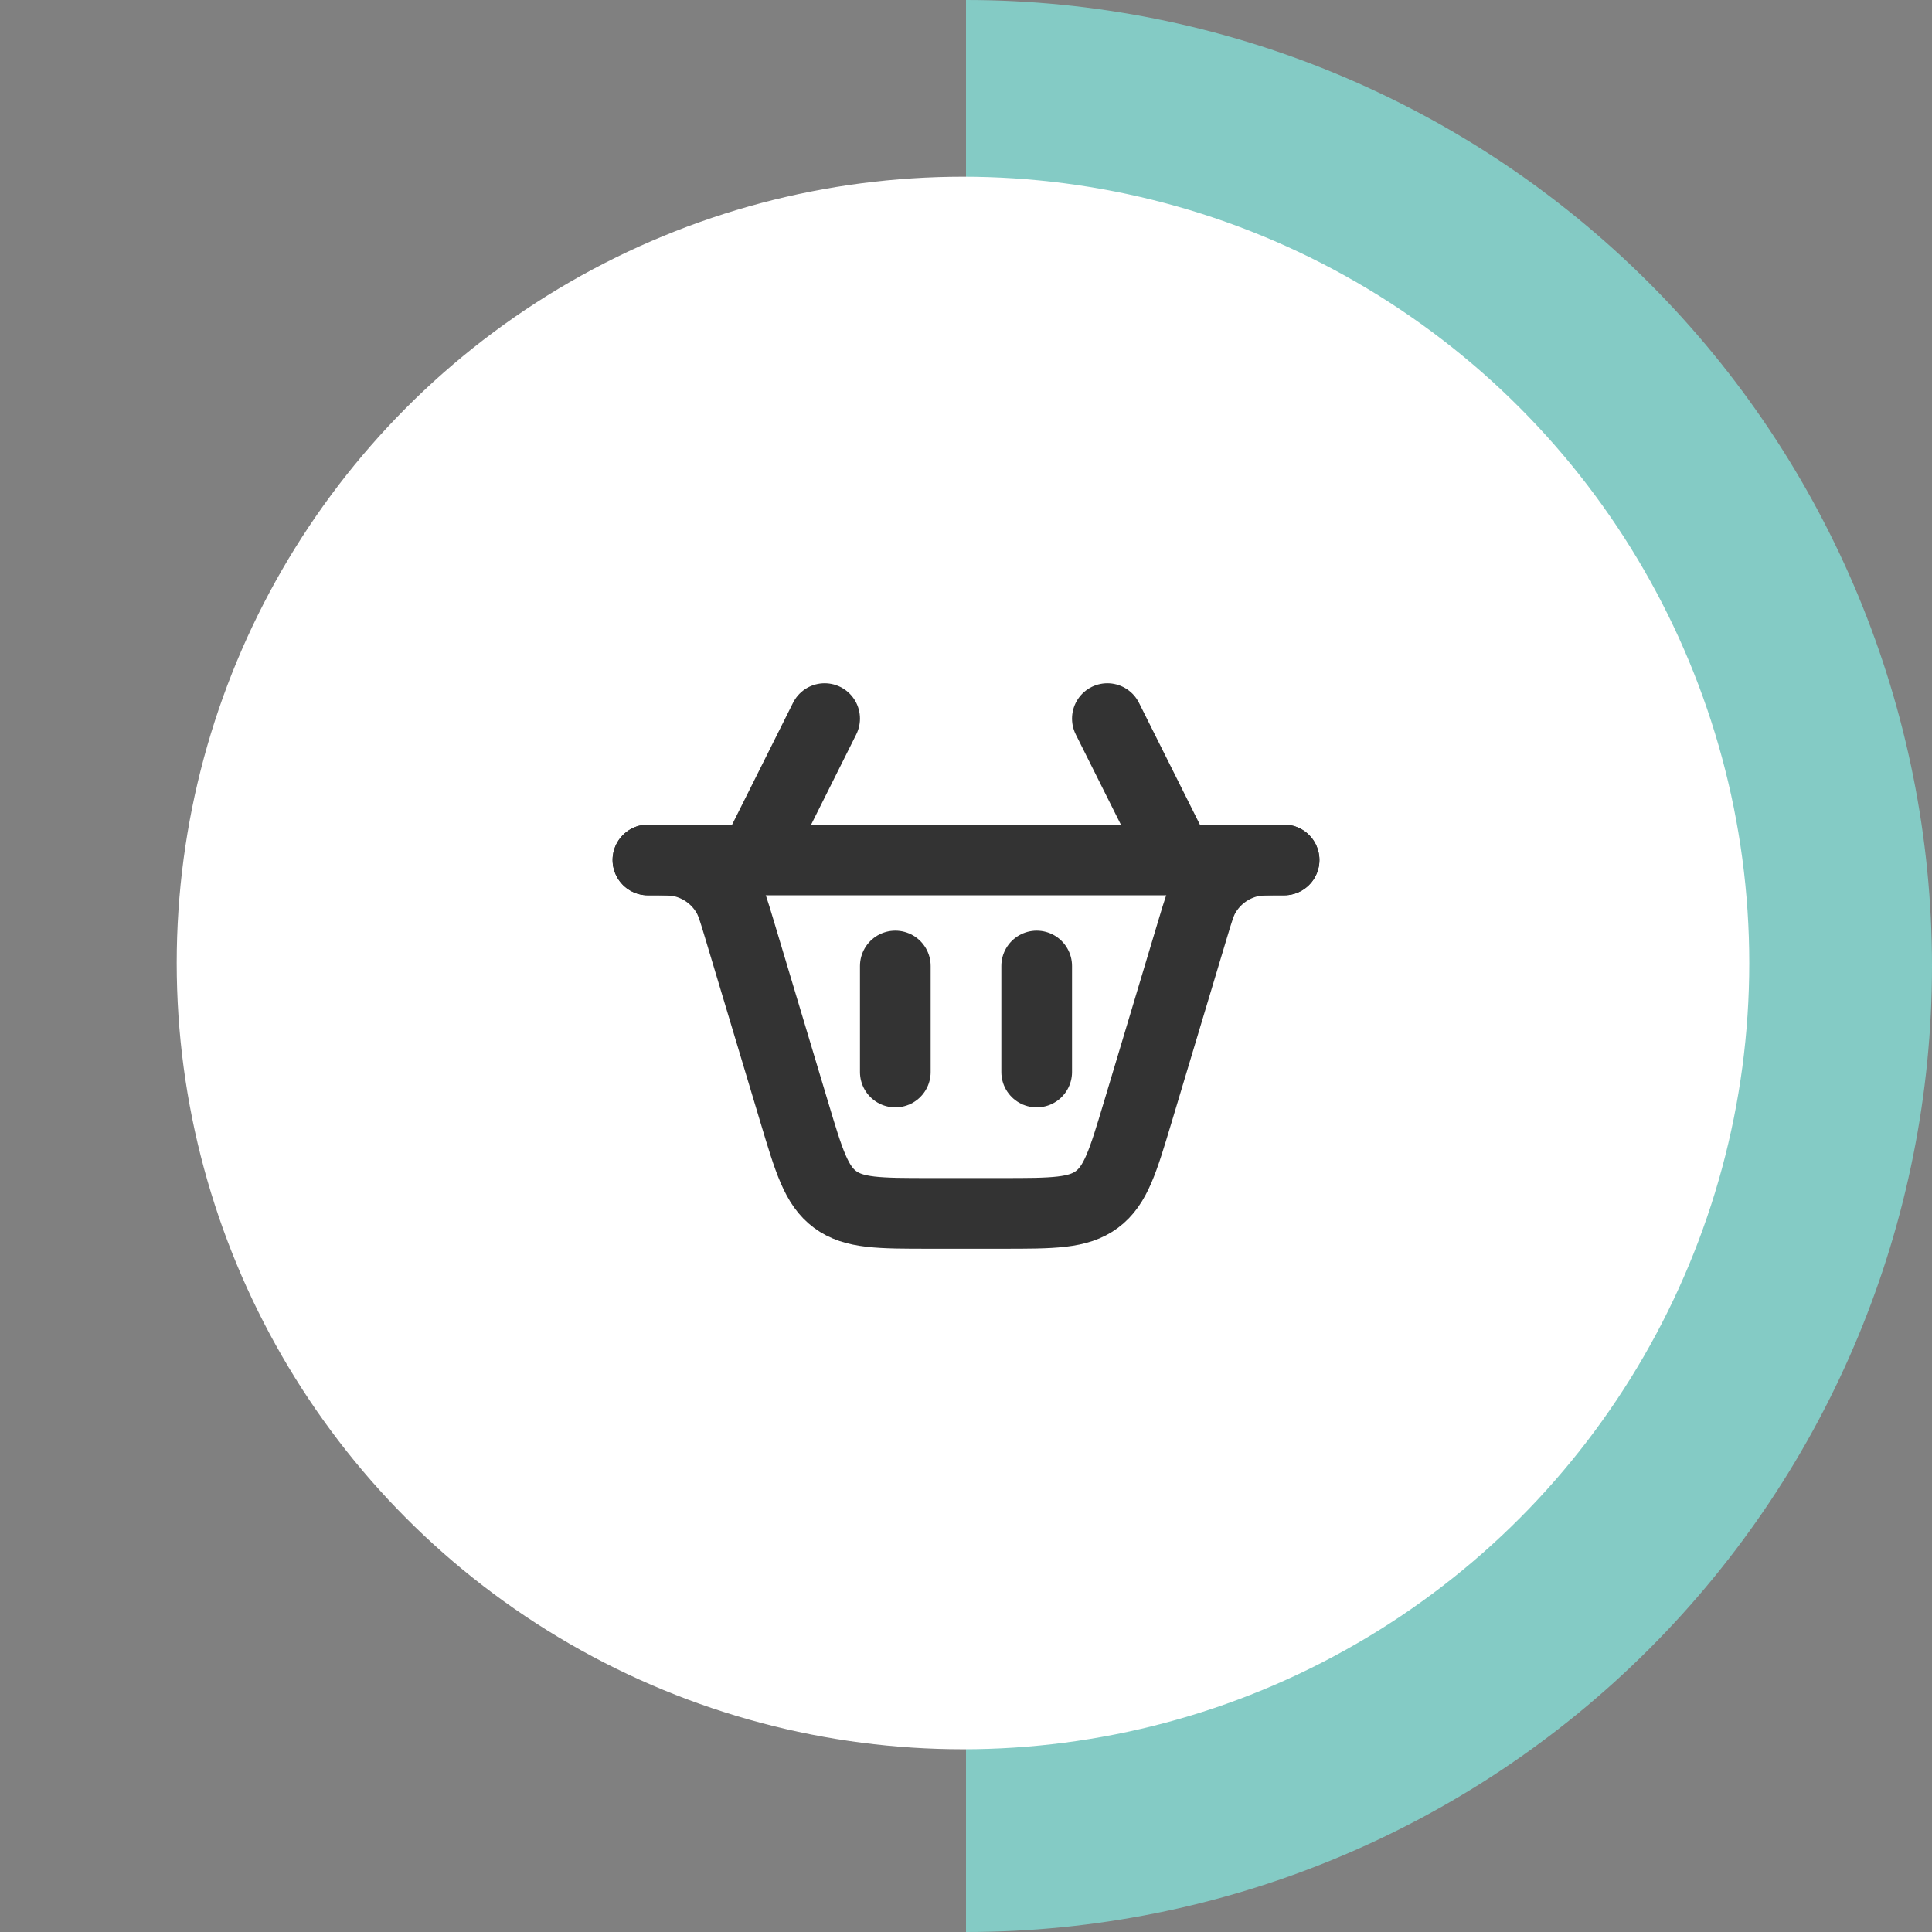
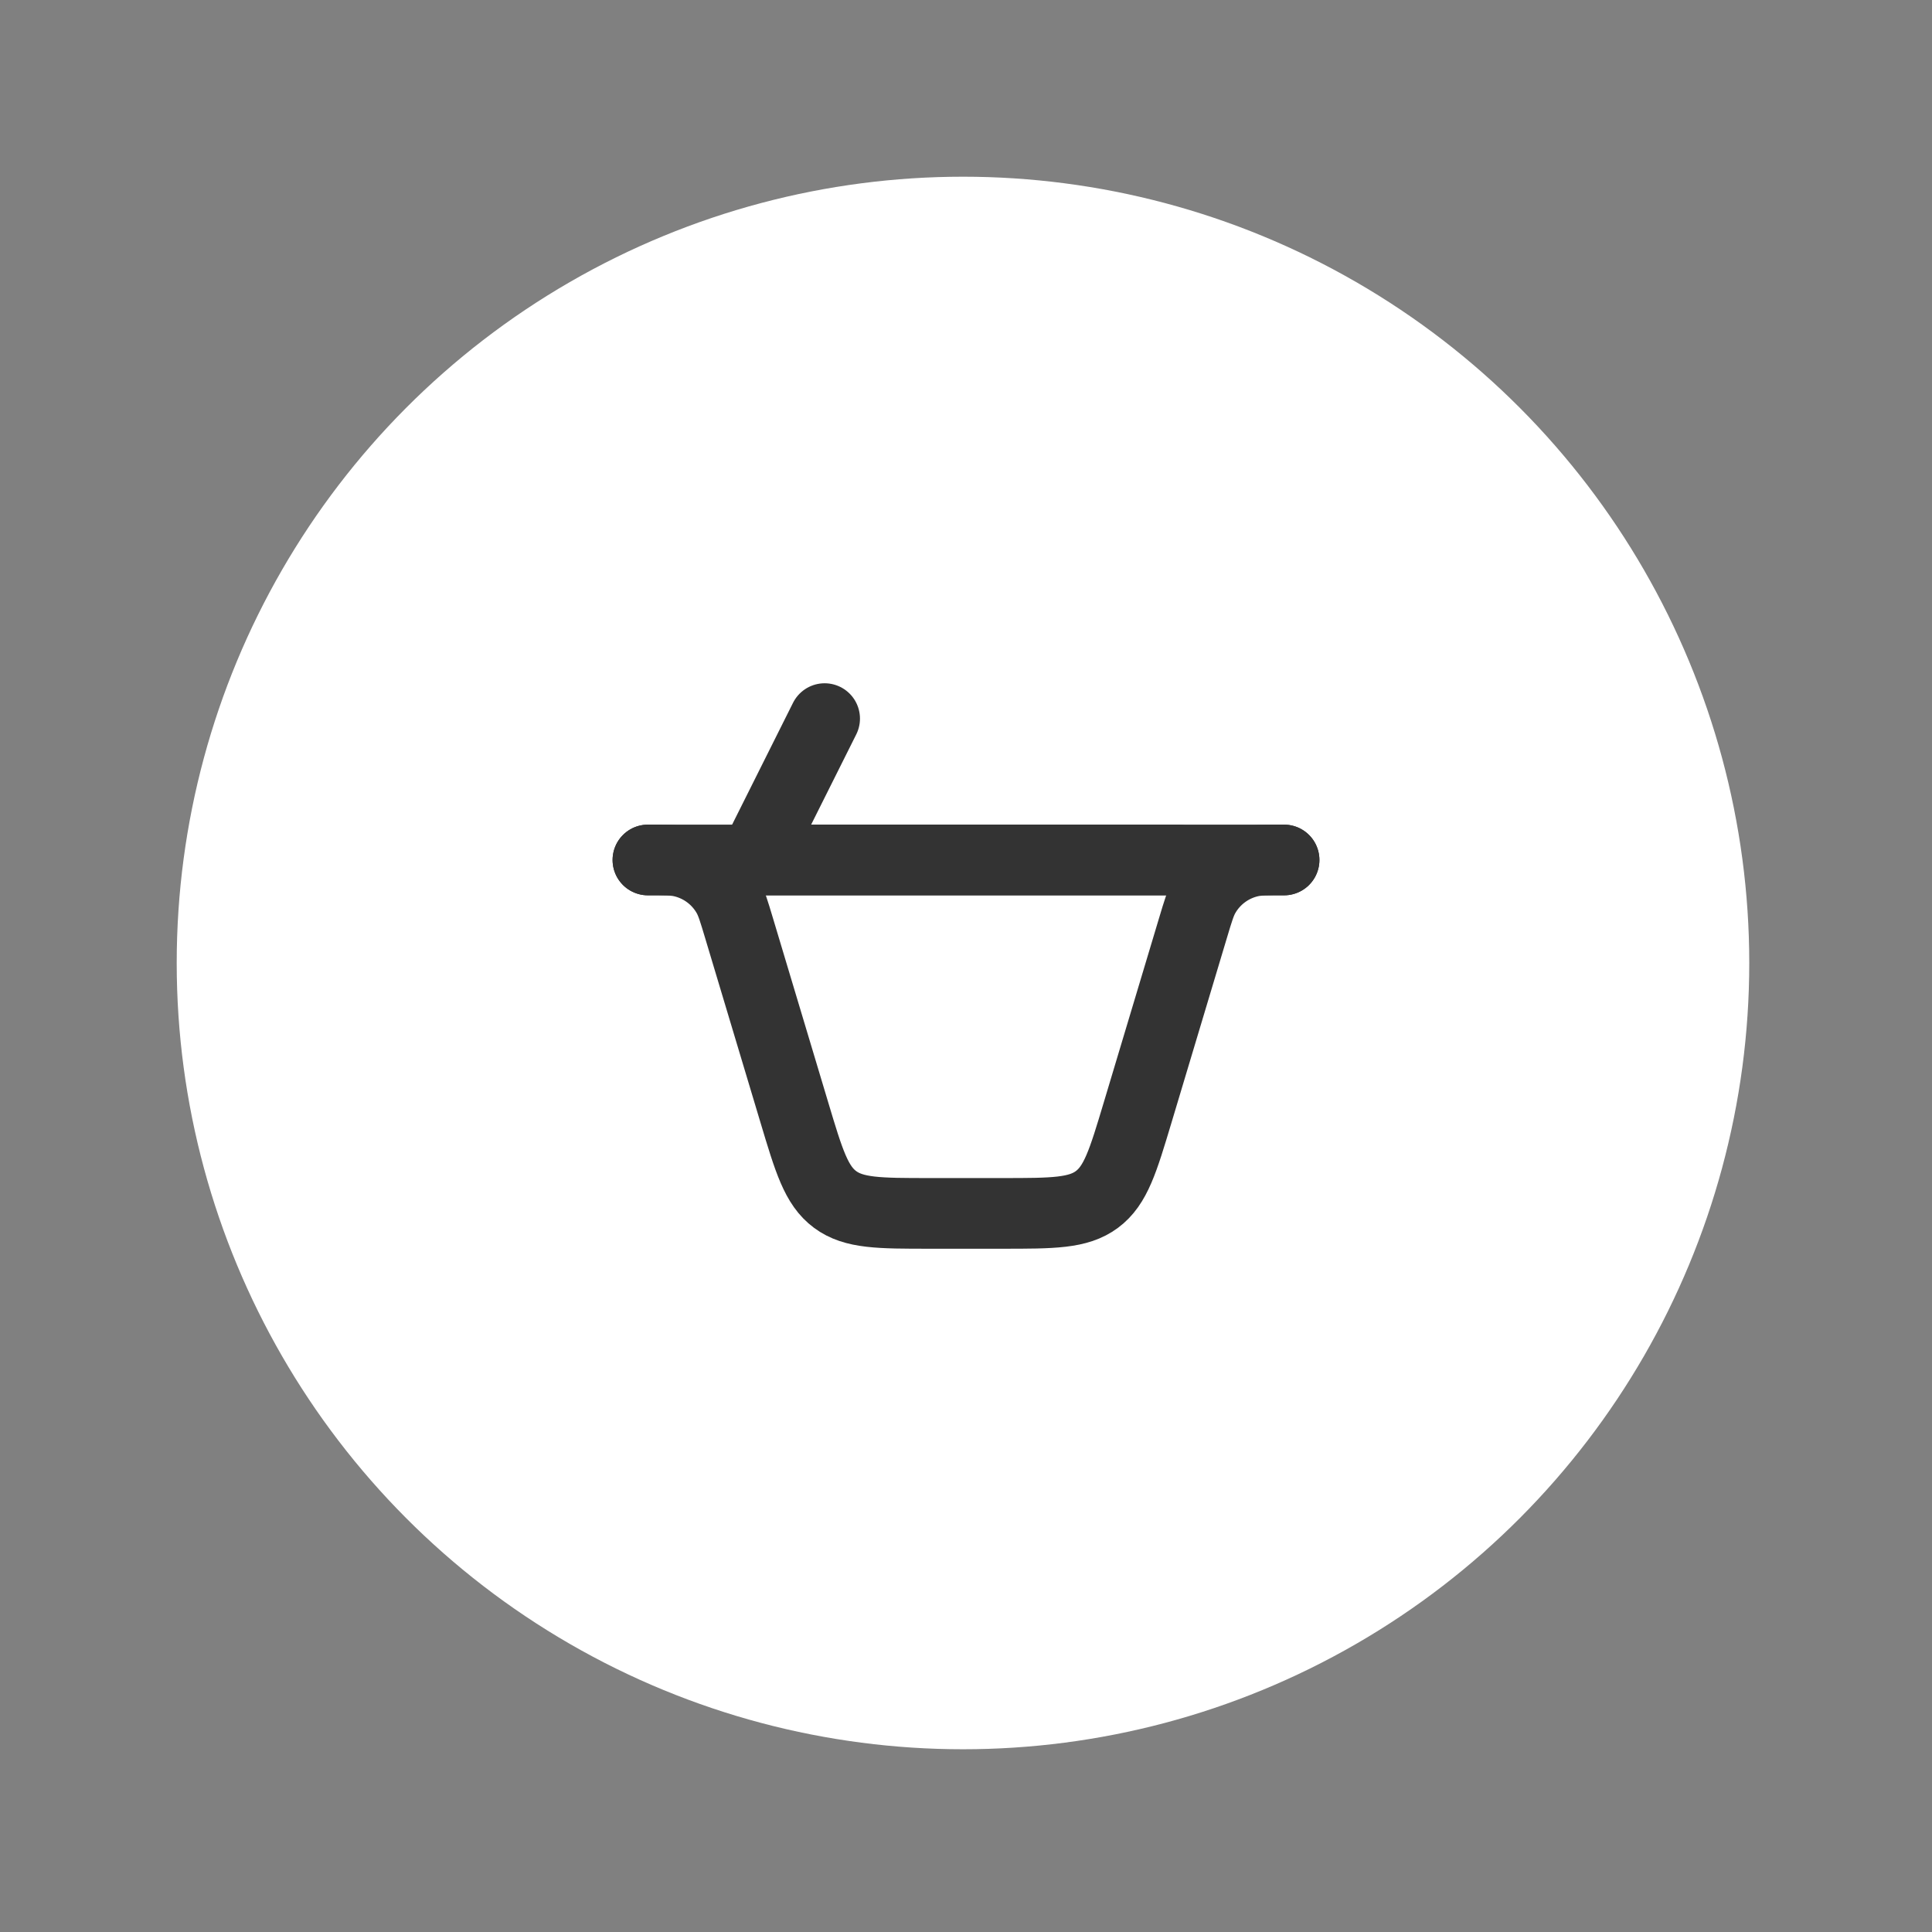
<svg xmlns="http://www.w3.org/2000/svg" width="164" height="164" viewBox="0 0 164 164" fill="none">
  <rect x="0" y="0" width="164" height="164" fill="#808080" stroke="none" />
-   <path d="M82 164C103.748 164 124.605 155.361 139.983 139.983C155.361 124.605 164 103.748 164 82C164 60.252 155.361 39.395 139.983 24.017C124.605 8.639 103.748 3.28382e-06 82 0L82 82V164Z" fill="#84CBC5" />
  <circle cx="81.744" cy="81.744" r="66.744" fill="white" />
-   <path d="M76 91L76 82" stroke="#333333" stroke-width="6" stroke-linecap="round" />
-   <path d="M70 61L64 73M94 61L100 73" stroke="#333333" stroke-width="6" stroke-linecap="round" />
-   <path d="M88 91L88 82" stroke="#333333" stroke-width="6" stroke-linecap="round" />
+   <path d="M70 61L64 73L100 73" stroke="#333333" stroke-width="6" stroke-linecap="round" />
  <path d="M55 73V73C56.466 73 57.199 73 57.846 73.145C59.508 73.517 60.934 74.578 61.768 76.063C62.092 76.641 62.303 77.343 62.724 78.747L67.434 94.448C68.67 98.568 69.288 100.628 70.883 101.814C72.477 103 74.627 103 78.928 103H85.072C89.373 103 91.523 103 93.117 101.814C94.712 100.628 95.33 98.568 96.566 94.448L101.276 78.747C101.697 77.343 101.908 76.641 102.232 76.063C103.066 74.578 104.492 73.517 106.154 73.145C106.801 73 107.534 73 109 73V73" stroke="#333333" stroke-width="6" stroke-linecap="round" />
  <path d="M55 73L109 73" stroke="#333333" stroke-width="6" stroke-linecap="round" />
</svg>